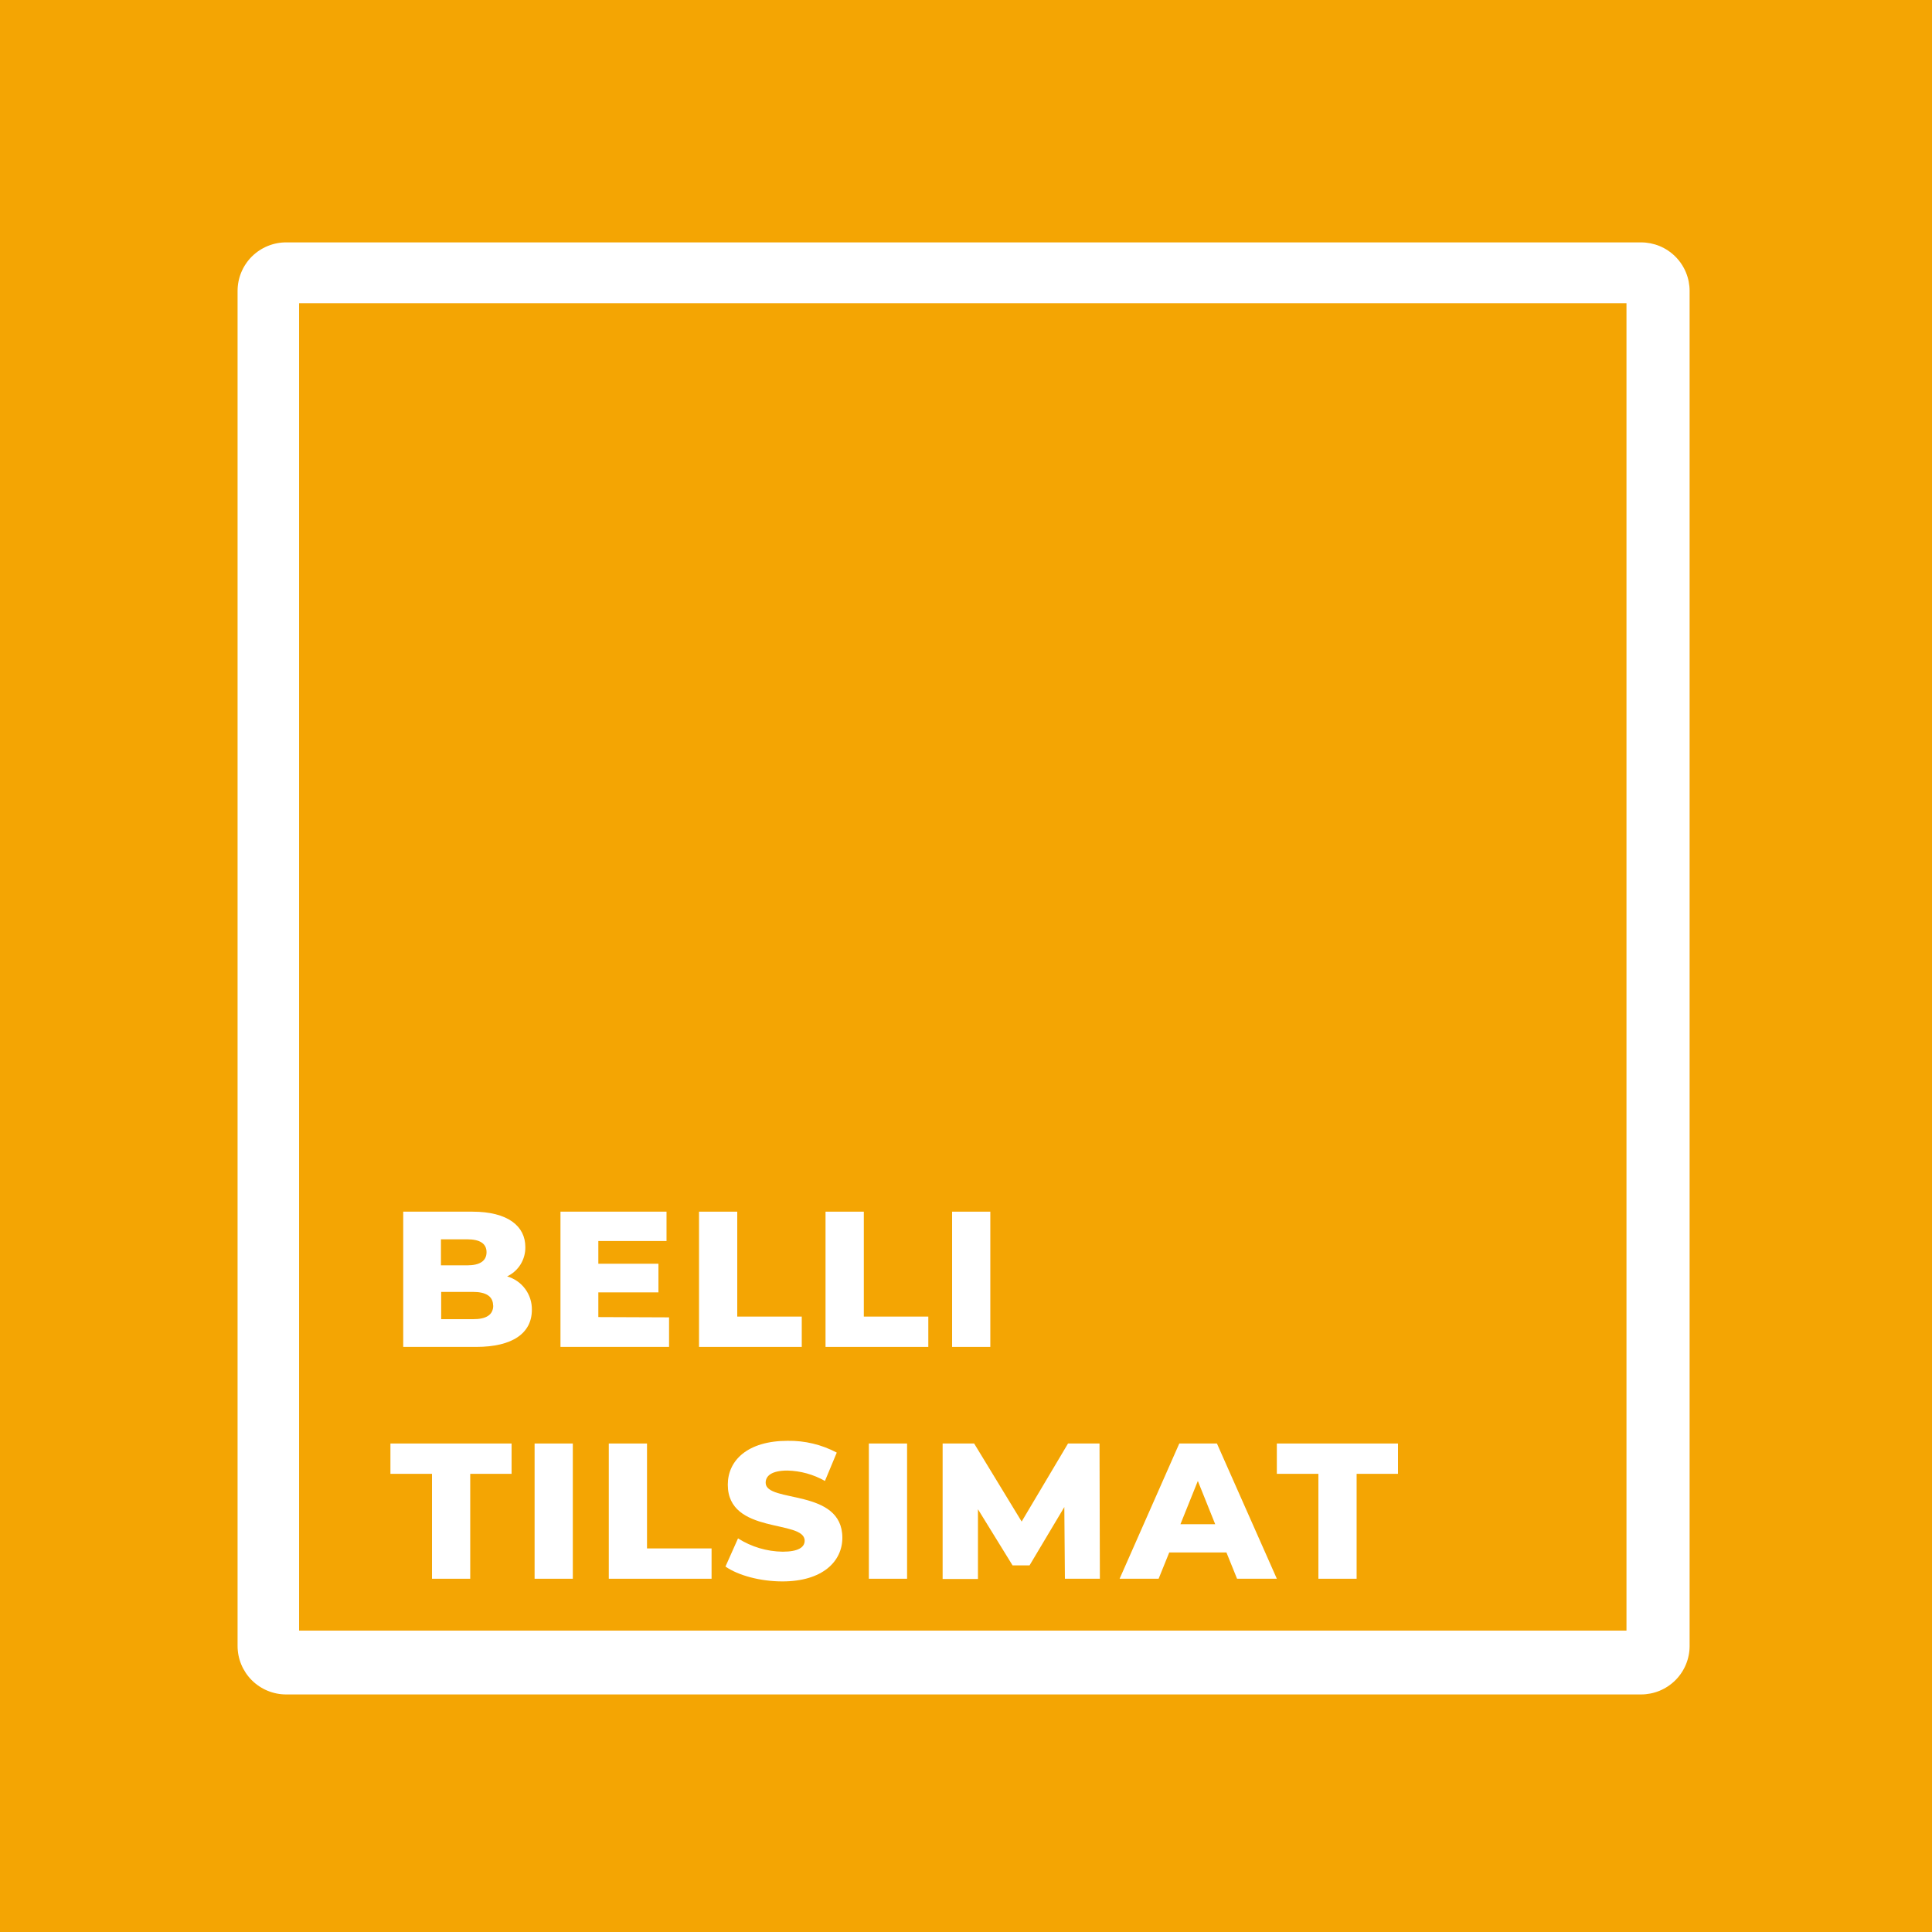
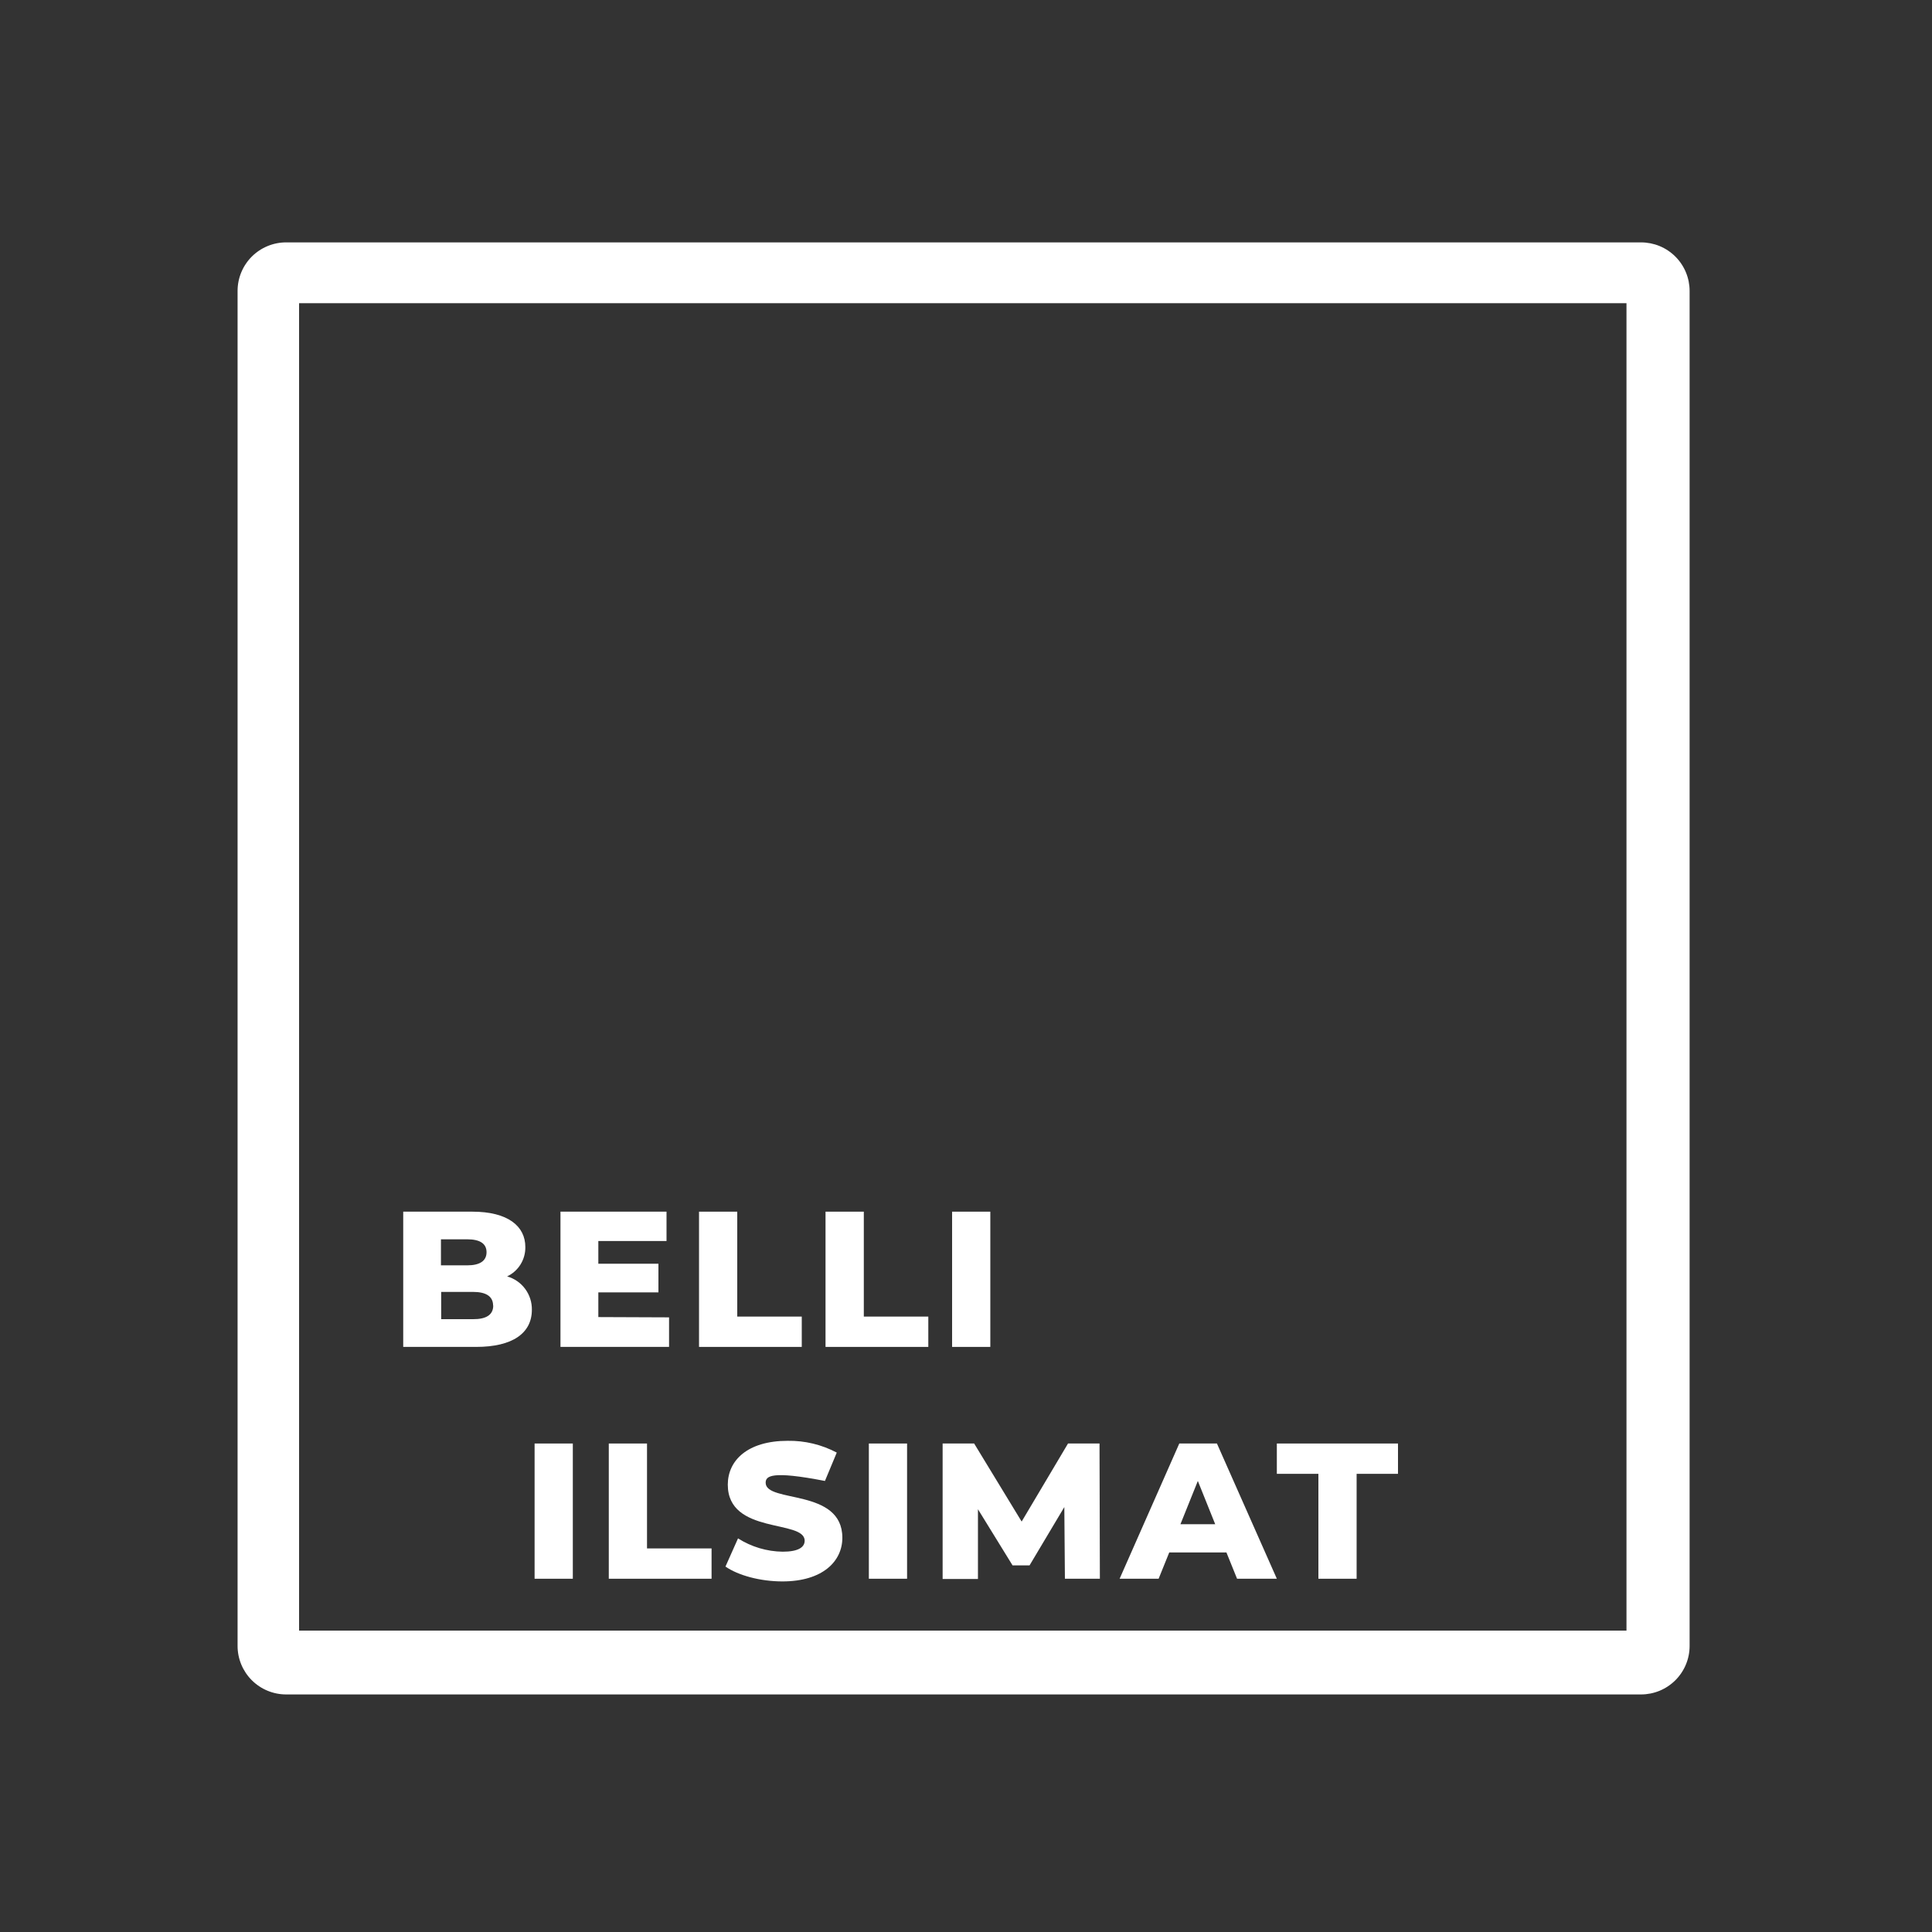
<svg xmlns="http://www.w3.org/2000/svg" width="102" height="102" viewBox="0 0 102 102" fill="none">
  <rect x="0" y="0" width="102" height="102" fill="#333333" stroke="none" />
  <g clip-path="url(#clip0_394_573)">
-     <path d="M102 0H0V102H102V0Z" fill="#F4A503" />
    <path d="M86.638 12.797H15.118C14.78 12.795 14.445 12.861 14.133 12.989C13.821 13.117 13.537 13.305 13.297 13.543C13.058 13.782 12.868 14.065 12.739 14.376C12.609 14.688 12.543 15.023 12.543 15.36V86.892C12.542 87.229 12.608 87.562 12.737 87.874C12.866 88.185 13.054 88.468 13.292 88.706C13.53 88.944 13.813 89.133 14.124 89.262C14.435 89.391 14.769 89.458 15.106 89.458H86.638C86.975 89.458 87.308 89.392 87.62 89.263C87.931 89.134 88.214 88.945 88.453 88.707C88.691 88.469 88.88 88.186 89.009 87.874C89.138 87.563 89.204 87.229 89.203 86.892V15.36C89.203 15.023 89.137 14.69 89.008 14.379C88.879 14.068 88.69 13.785 88.452 13.547C88.213 13.309 87.931 13.12 87.619 12.991C87.308 12.863 86.975 12.797 86.638 12.797ZM85.87 86.088H15.79V16.008H85.87V86.088Z" fill="white" />
    <path d="M28.08 69.151C28.08 70.385 27.06 71.11 25.142 71.11H21.288V63.97H24.939C26.815 63.97 27.735 64.735 27.735 65.837C27.741 66.16 27.653 66.479 27.483 66.754C27.313 67.029 27.067 67.249 26.774 67.387C27.156 67.497 27.491 67.729 27.727 68.048C27.963 68.367 28.087 68.755 28.08 69.151ZM23.28 65.429V66.804H24.667C25.339 66.804 25.687 66.564 25.687 66.111C25.687 65.657 25.339 65.429 24.667 65.429H23.28ZM26.033 68.926C26.033 68.446 25.666 68.206 24.972 68.206H23.292V69.646H24.972C25.673 69.65 26.04 69.415 26.04 68.926H26.033Z" fill="white" />
    <path d="M35.323 69.55V71.11H29.59V63.97H35.189V65.52H31.589V66.72H34.762V68.23H31.589V69.535L35.323 69.55Z" fill="white" />
    <path d="M36.905 63.97H38.923V69.509H42.329V71.11H36.905V63.97Z" fill="white" />
    <path d="M43.584 63.97H45.605V69.509H49.01V71.11H43.584V63.97Z" fill="white" />
    <path d="M50.266 63.97H52.284V71.11H50.266V63.97Z" fill="white" />
-     <path d="M22.807 77.811H20.613V76.21H27.009V77.811H24.826V83.35H22.807V77.811Z" fill="white" />
    <path d="M28.224 76.21H30.242V83.35H28.224V76.21Z" fill="white" />
    <path d="M32.141 76.21H34.159V81.749H37.567V83.35H32.141V76.21Z" fill="white" />
-     <path d="M38.301 82.707L38.964 81.219C39.669 81.667 40.485 81.911 41.321 81.922C42.156 81.922 42.482 81.682 42.482 81.341C42.482 80.208 38.424 81.034 38.424 78.382C38.424 77.107 39.463 76.068 41.585 76.068C42.487 76.053 43.379 76.267 44.177 76.69L43.553 78.187C42.949 77.844 42.27 77.655 41.575 77.638C40.728 77.638 40.423 77.923 40.423 78.281C40.423 79.371 44.472 78.555 44.472 81.187C44.472 82.43 43.43 83.491 41.309 83.491C40.138 83.491 38.974 83.174 38.301 82.707Z" fill="white" />
+     <path d="M38.301 82.707L38.964 81.219C39.669 81.667 40.485 81.911 41.321 81.922C42.156 81.922 42.482 81.682 42.482 81.341C42.482 80.208 38.424 81.034 38.424 78.382C38.424 77.107 39.463 76.068 41.585 76.068C42.487 76.053 43.379 76.267 44.177 76.69L43.553 78.187C40.728 77.638 40.423 77.923 40.423 78.281C40.423 79.371 44.472 78.555 44.472 81.187C44.472 82.43 43.43 83.491 41.309 83.491C40.138 83.491 38.974 83.174 38.301 82.707Z" fill="white" />
    <path d="M45.871 76.21H47.889V83.35H45.871V76.21Z" fill="white" />
    <path d="M56.222 83.35L56.191 79.565L54.355 82.644H53.458L51.631 79.68V83.362H49.766V76.21H51.43L53.938 80.331L56.386 76.21H58.049L58.068 83.35H56.222Z" fill="white" />
    <path d="M64.75 81.963H61.73L61.169 83.35H59.11L62.261 76.21H64.248L67.411 83.35H65.311L64.75 81.963ZM64.157 80.472L63.24 78.187L62.321 80.472H64.157Z" fill="white" />
    <path d="M69.605 77.811H67.411V76.21H73.807V77.811H71.623V83.35H69.605V77.811Z" fill="white" />
  </g>
  <defs>
    <clipPath id="clip0_394_573">
      <rect width="102" height="102" fill="white" />
    </clipPath>
  </defs>
</svg>